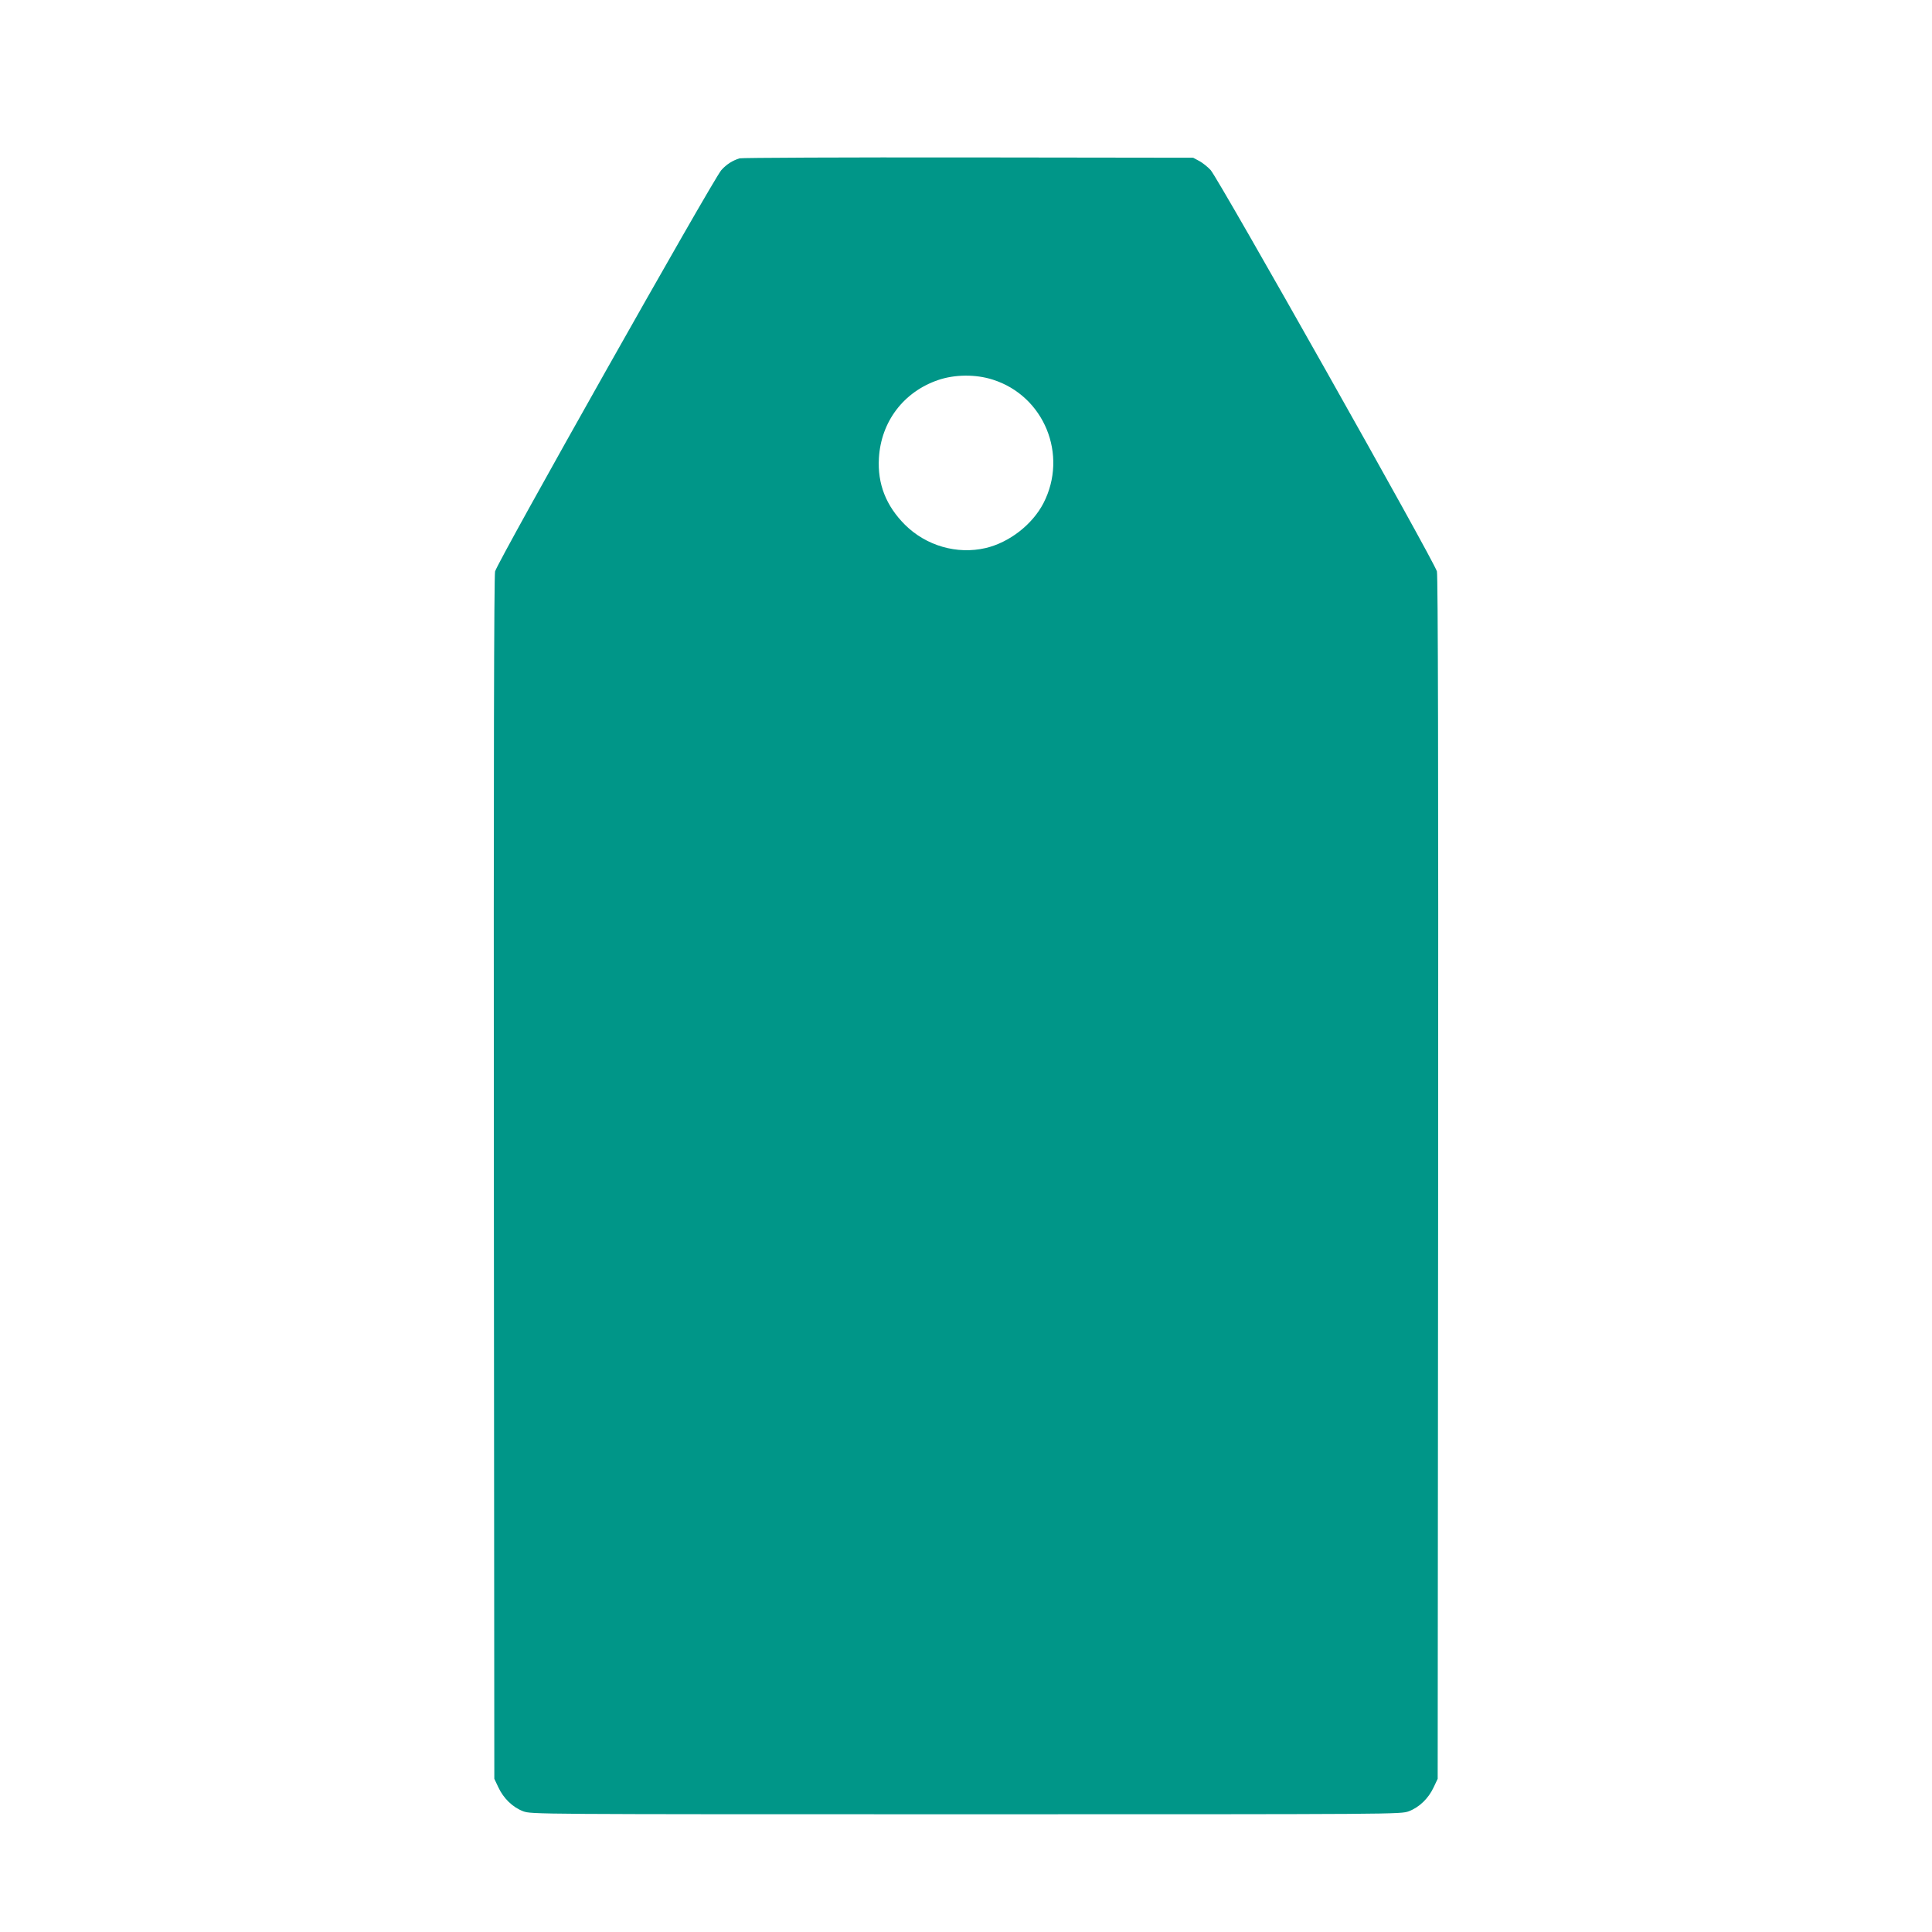
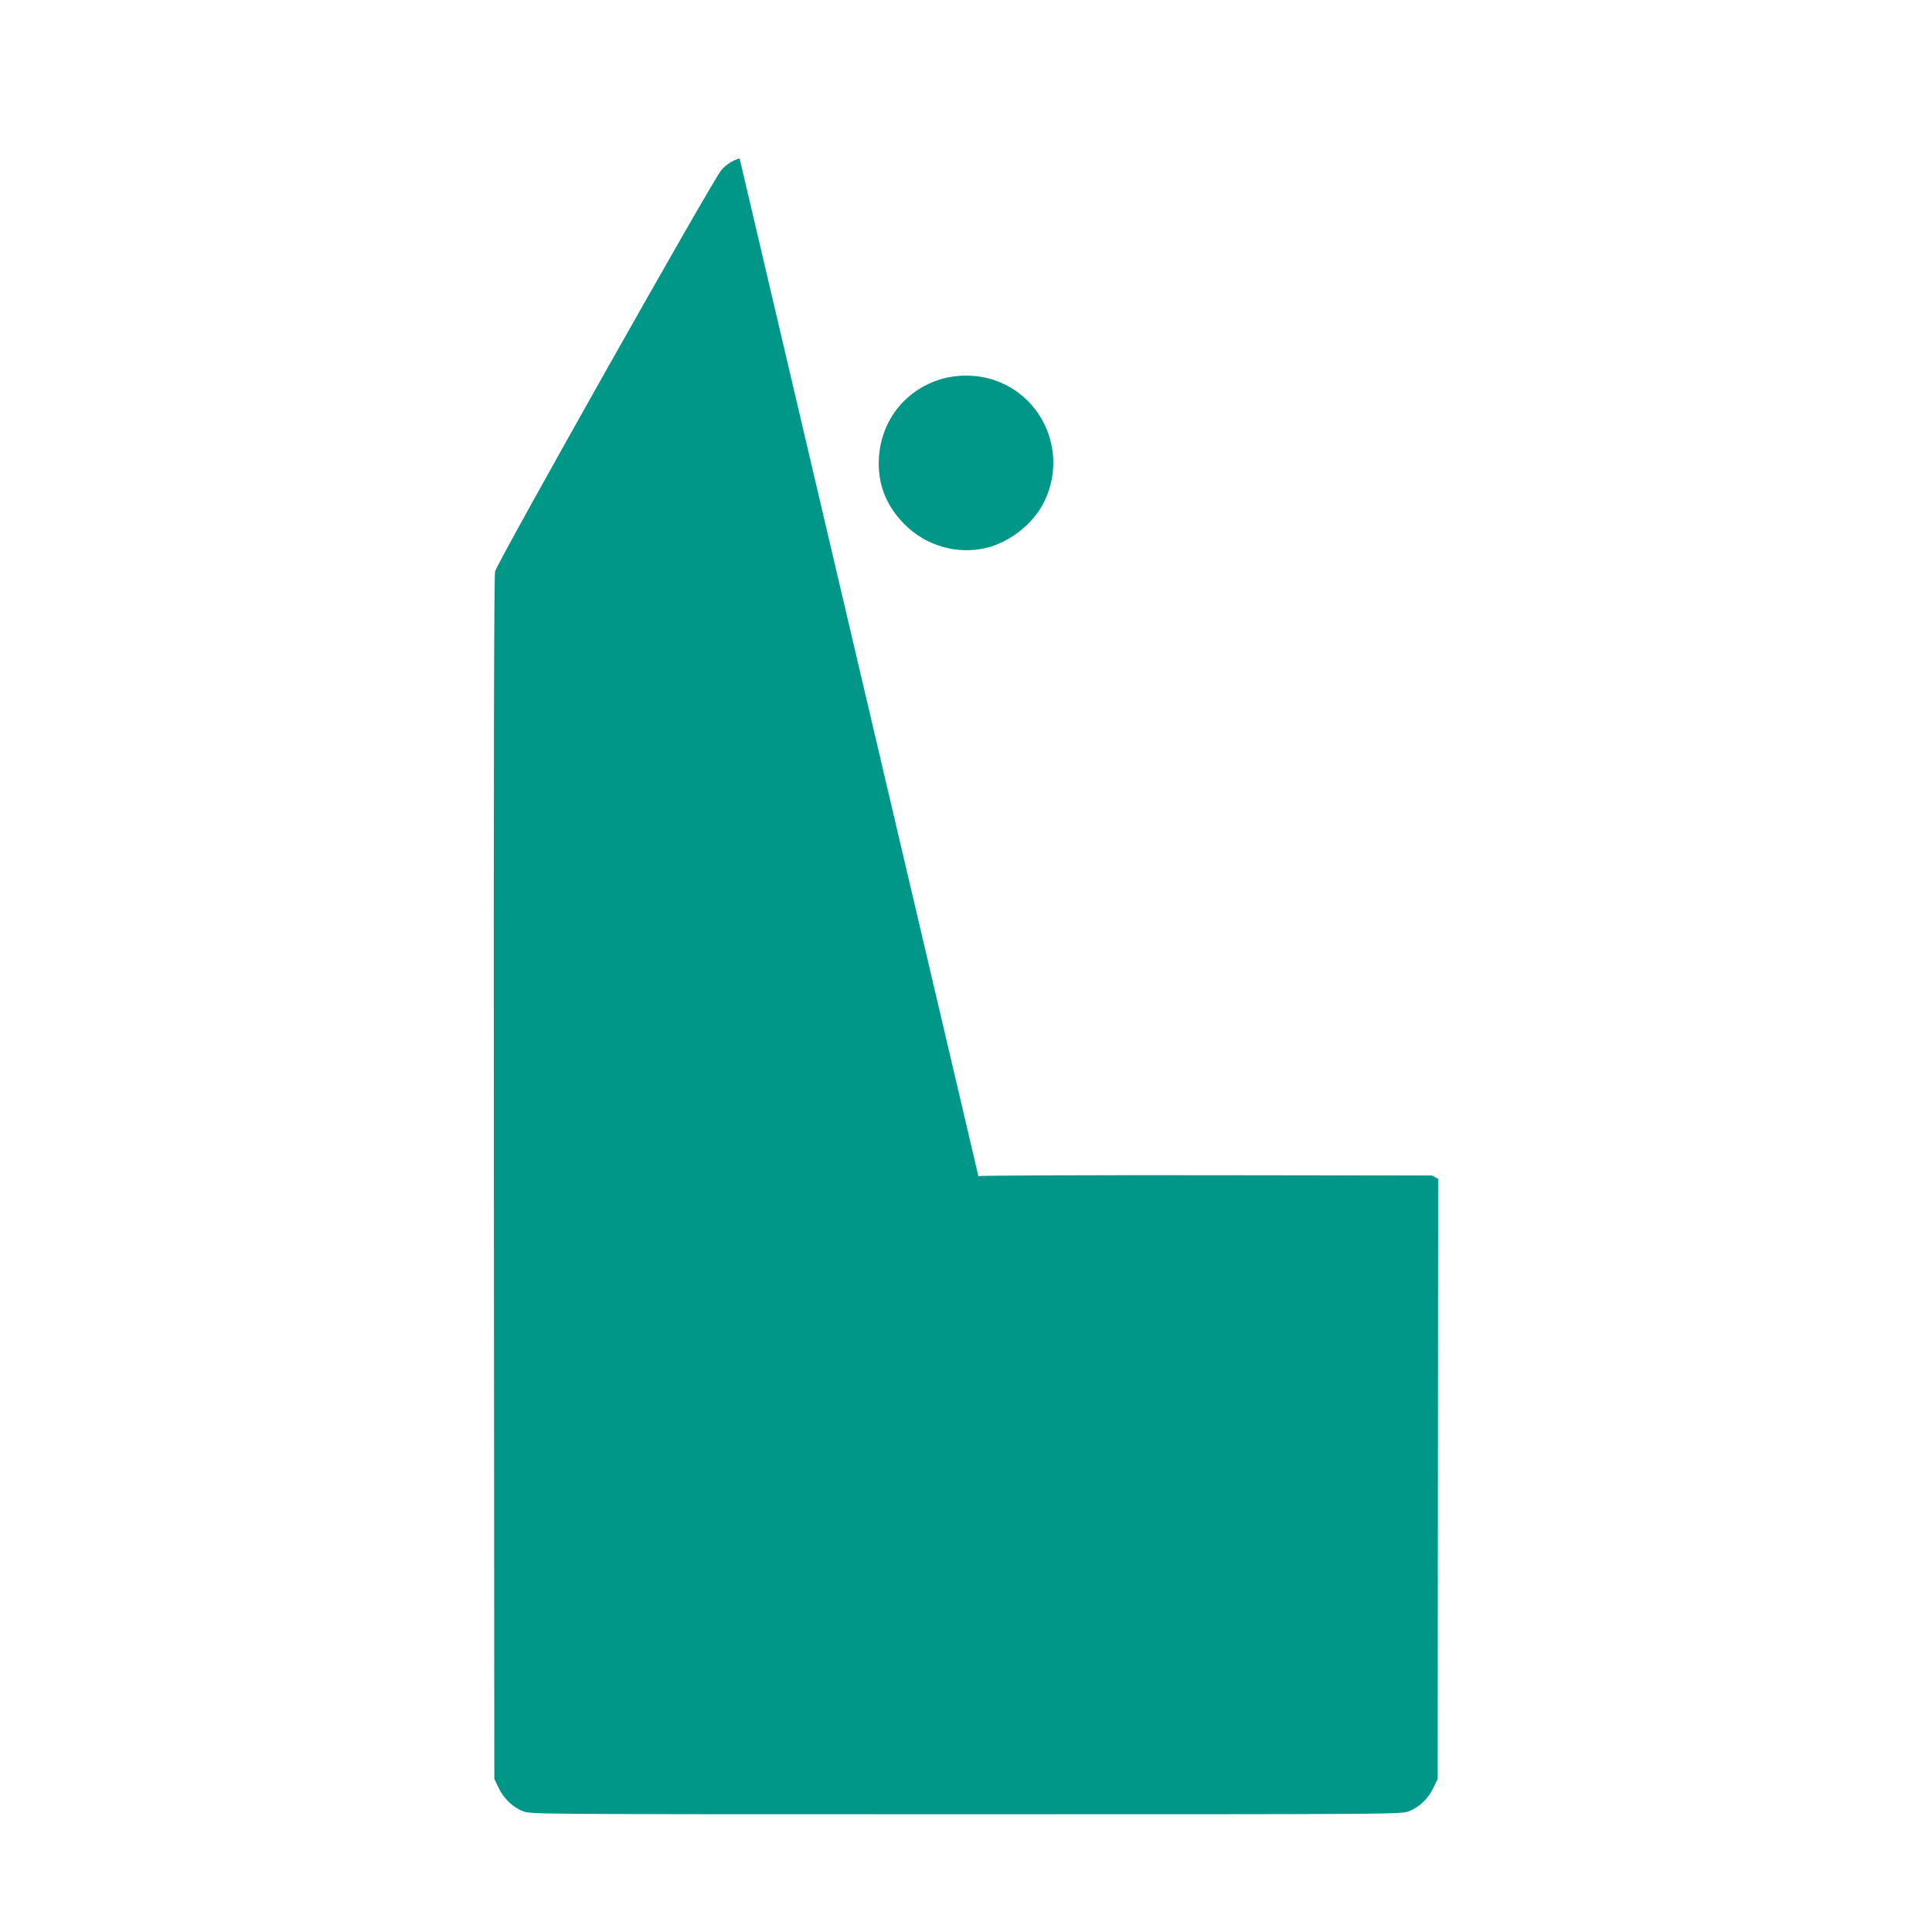
<svg xmlns="http://www.w3.org/2000/svg" version="1.0" width="1280pt" height="1280pt" viewBox="0 0 1280 1280" preserveAspectRatio="xMidYMid meet">
  <g transform="translate(0,1280) scale(0.1,-0.1)" fill="#009688" stroke="none">
-     <path d="M4900 11751 c-48 -15 -87 -40 -121 -78 -55 -62 -1486 -2600 -1499 -2659 -7 -34 -10 -1281 -8 -4024 l3 -3975 27 -57 c34 -73 95 -132 164 -158 55 -20 59 -20 2934 -20 2875 0 2879 0 2934 20 69 26 130 85 164 158 l27 57 3 3975 c2 2743 -1 3990 -8 4024 -13 59 -1444 2597 -1499 2659 -19 21 -53 48 -75 60 l-41 22 -1490 2 c-819 1 -1501 -2 -1515 -6z m1677 -1466 c341 -108 501 -499 336 -819 -74 -142 -226 -260 -383 -297 -190 -44 -394 15 -534 154 -126 126 -183 271 -173 442 14 242 164 439 392 517 111 38 249 39 362 3z" />
+     <path d="M4900 11751 c-48 -15 -87 -40 -121 -78 -55 -62 -1486 -2600 -1499 -2659 -7 -34 -10 -1281 -8 -4024 l3 -3975 27 -57 c34 -73 95 -132 164 -158 55 -20 59 -20 2934 -20 2875 0 2879 0 2934 20 69 26 130 85 164 158 l27 57 3 3975 l-41 22 -1490 2 c-819 1 -1501 -2 -1515 -6z m1677 -1466 c341 -108 501 -499 336 -819 -74 -142 -226 -260 -383 -297 -190 -44 -394 15 -534 154 -126 126 -183 271 -173 442 14 242 164 439 392 517 111 38 249 39 362 3z" />
  </g>
</svg>